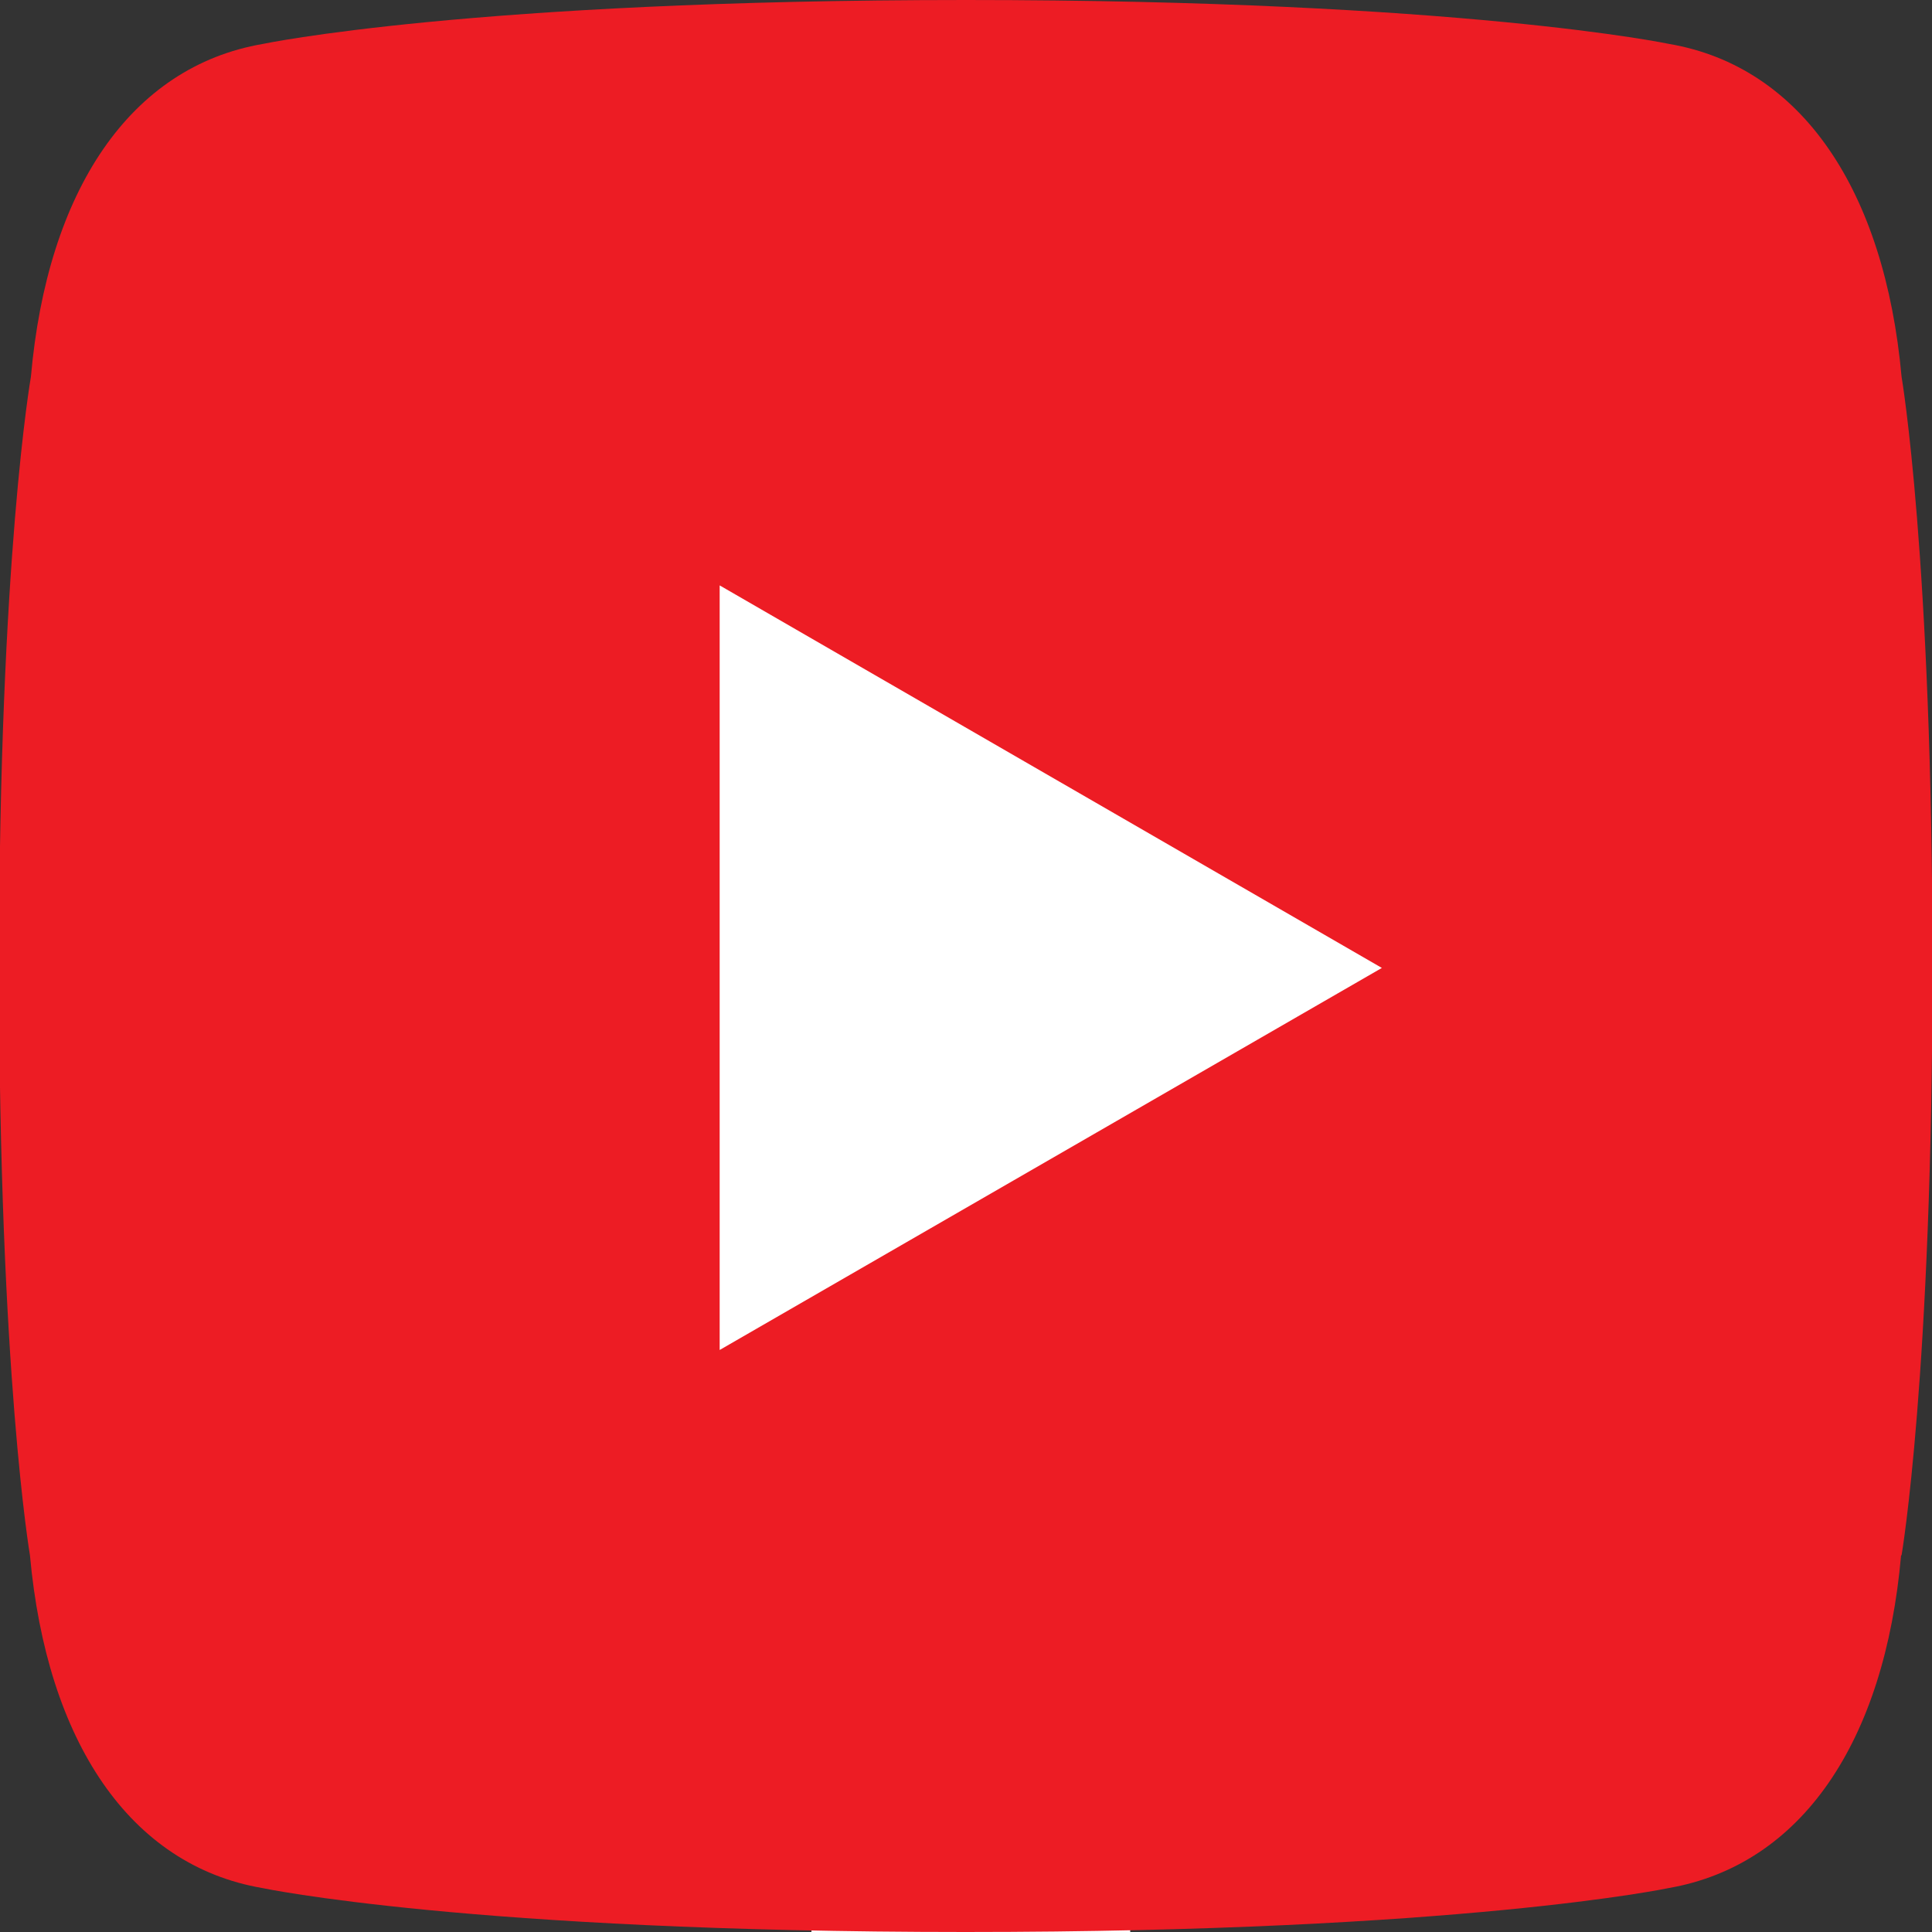
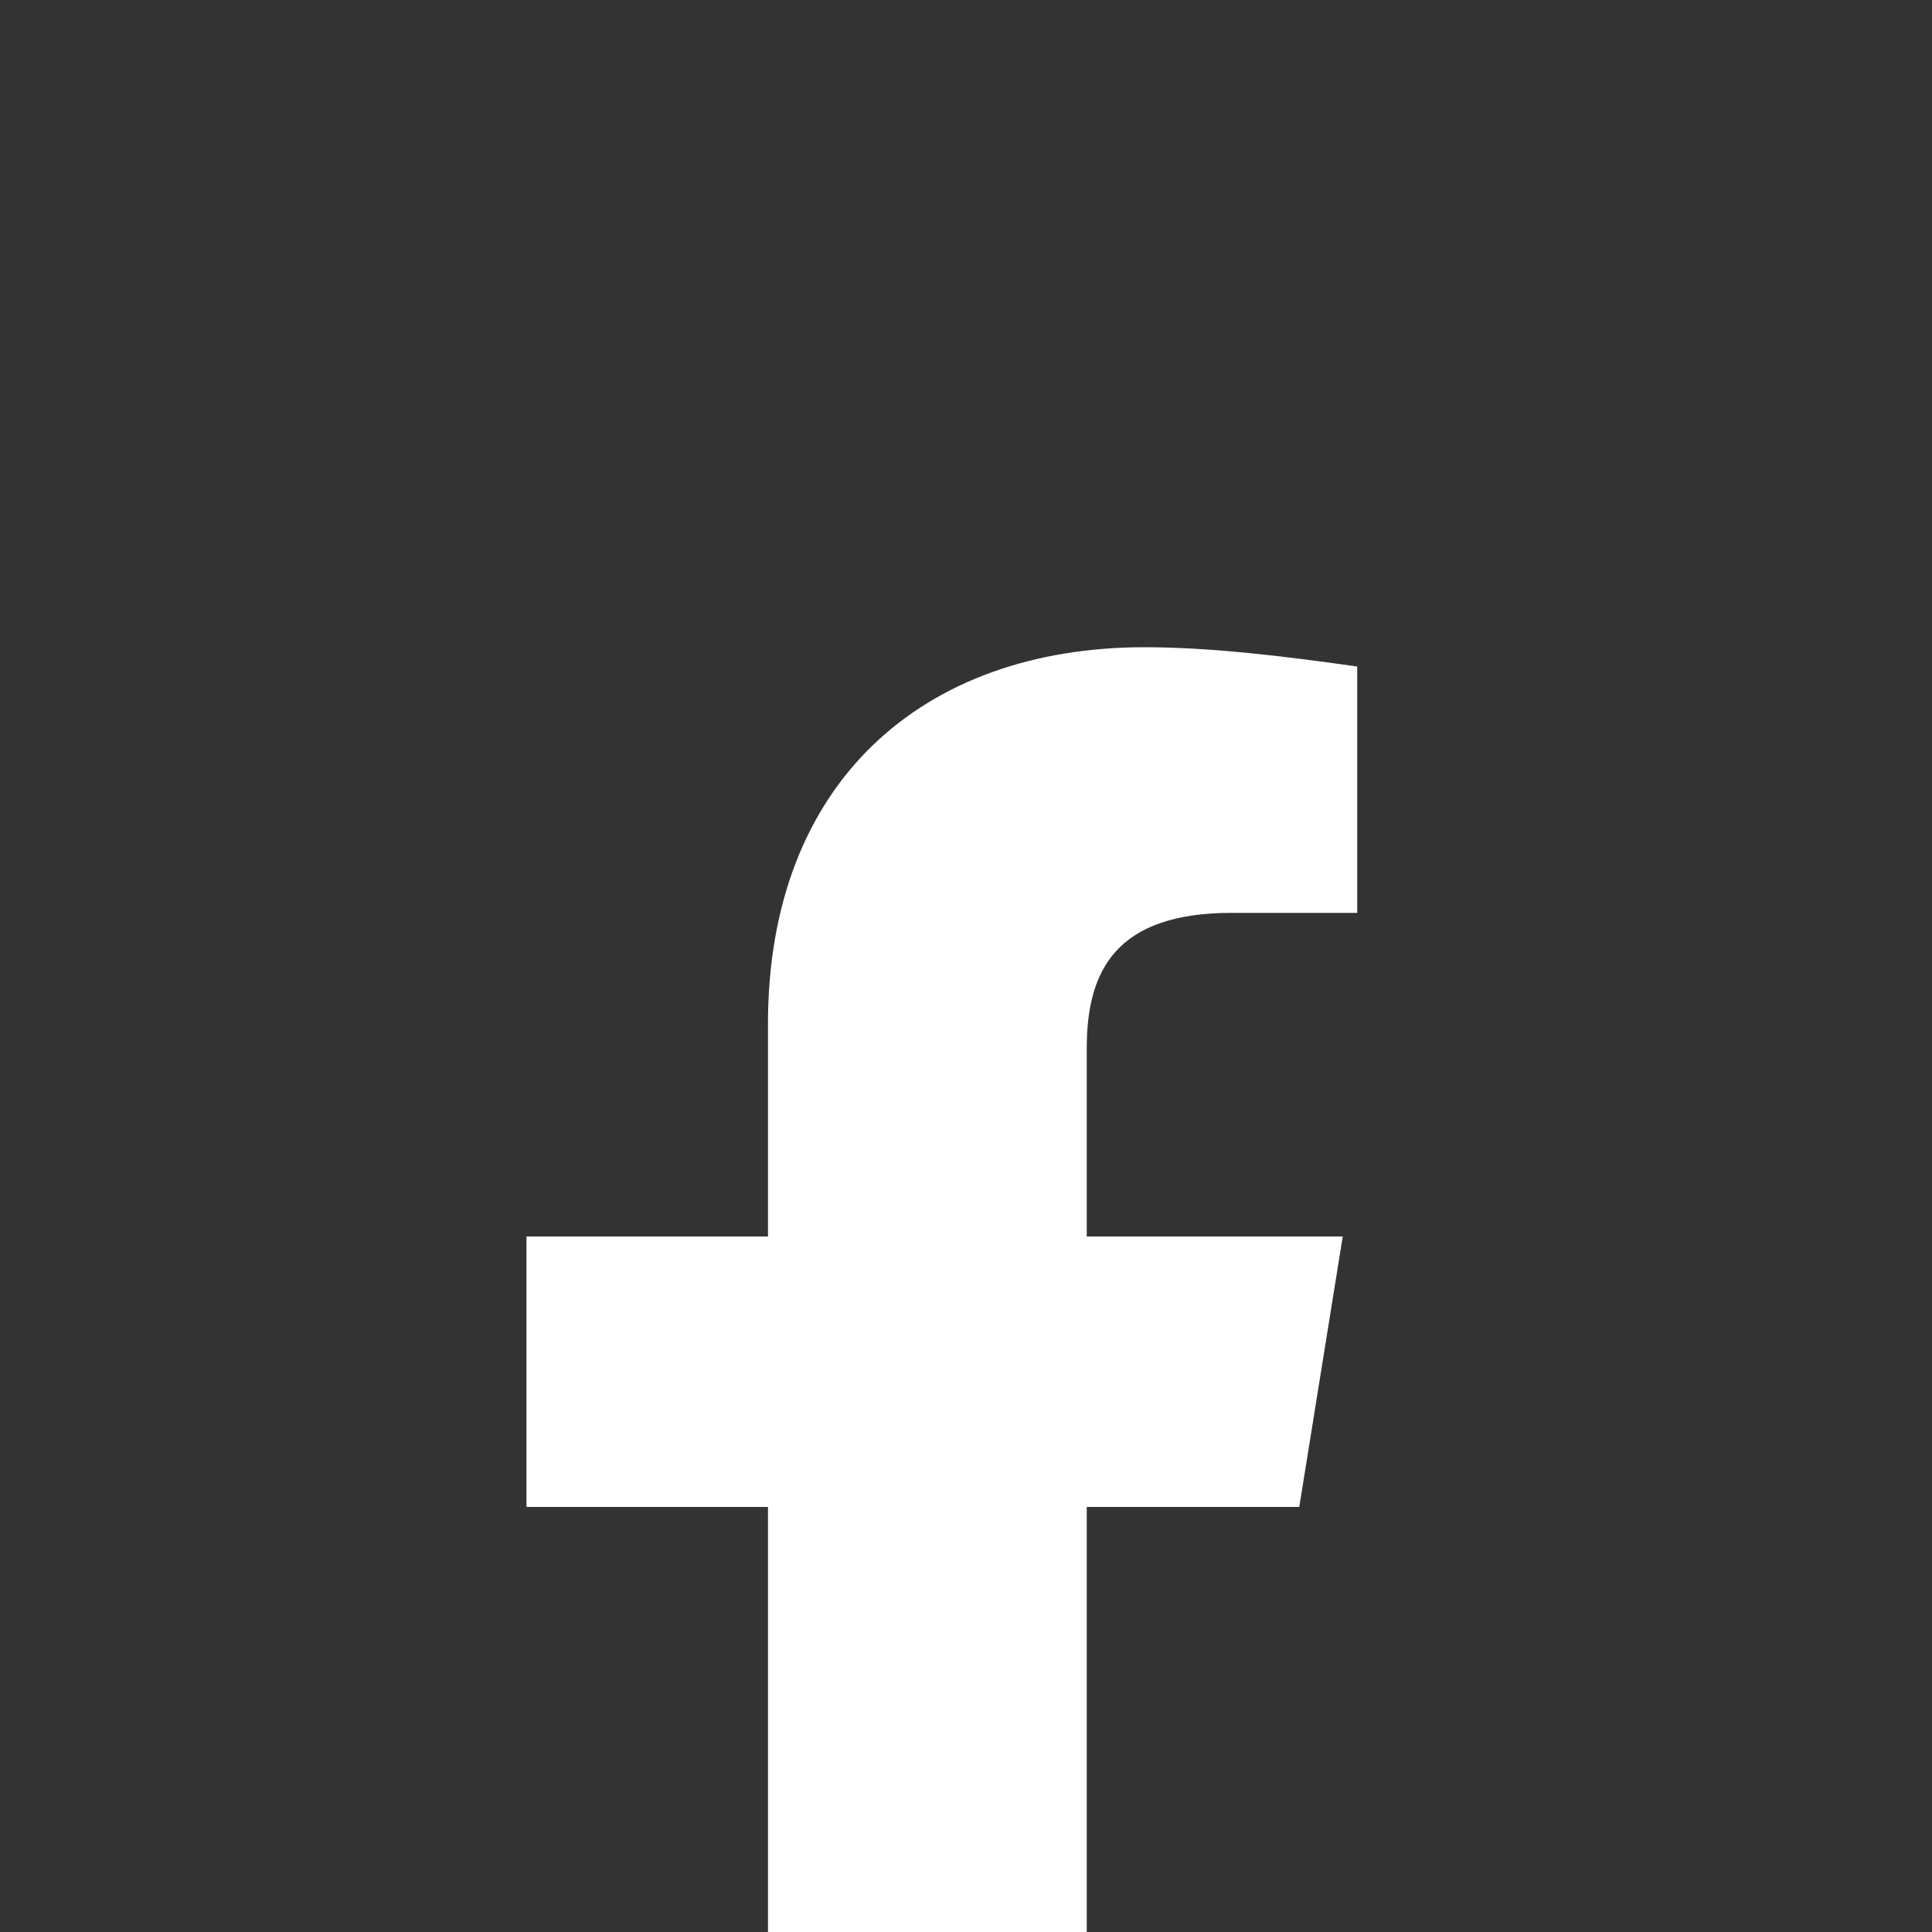
<svg xmlns="http://www.w3.org/2000/svg" id="a" data-name="Layer 1" viewBox="0 0 40 40">
  <rect x="0" y="0" width="40" height="40" fill="#333333" stroke="none" />
  <defs>
    <style>
      .b {
        fill: #ed1c24;
      }

      .c {
        fill: #fff;
      }
    </style>
  </defs>
-   <path class="c" d="M27.8,25.6l.9-5.6h-5.3v-3.9c0-1.6.6-2.8,3-2.8h2.6v-5.1c-1.4-.2-3-.4-4.4-.4-4.6,0-7.8,2.8-7.8,7.8v4.4h-5v5.6h5v14.4h6.6v-14.4h4.4Z" />
+   <path class="c" d="M27.8,25.6h-5.3v-3.9c0-1.6.6-2.8,3-2.8h2.6v-5.1c-1.4-.2-3-.4-4.4-.4-4.6,0-7.8,2.8-7.8,7.8v4.4h-5v5.6h5v14.4h6.6v-14.4h4.4Z" />
  <g>
-     <path class="b" d="M39.36,32.2c-.34,3.86-2.06,6.41-4.81,6.89,0,0-4.3.91-14.56.91s-14.56-.91-14.56-.91c-2.74-.47-4.46-3.03-4.81-6.89,0,0-.64-3.74-.64-12.2S.64,7.8.64,7.8C.98,3.94,2.7,1.38,5.44.91c0,0,4.3-.91,14.56-.91s14.56.91,14.56.91c2.74.47,4.46,3.03,4.81,6.89,0,0,.64,3.74.64,12.2s-.64,12.2-.64,12.2Z" />
-     <polygon class="c" points="28.61 20.04 14.9 12.12 14.9 27.95 28.61 20.04" />
-   </g>
+     </g>
</svg>